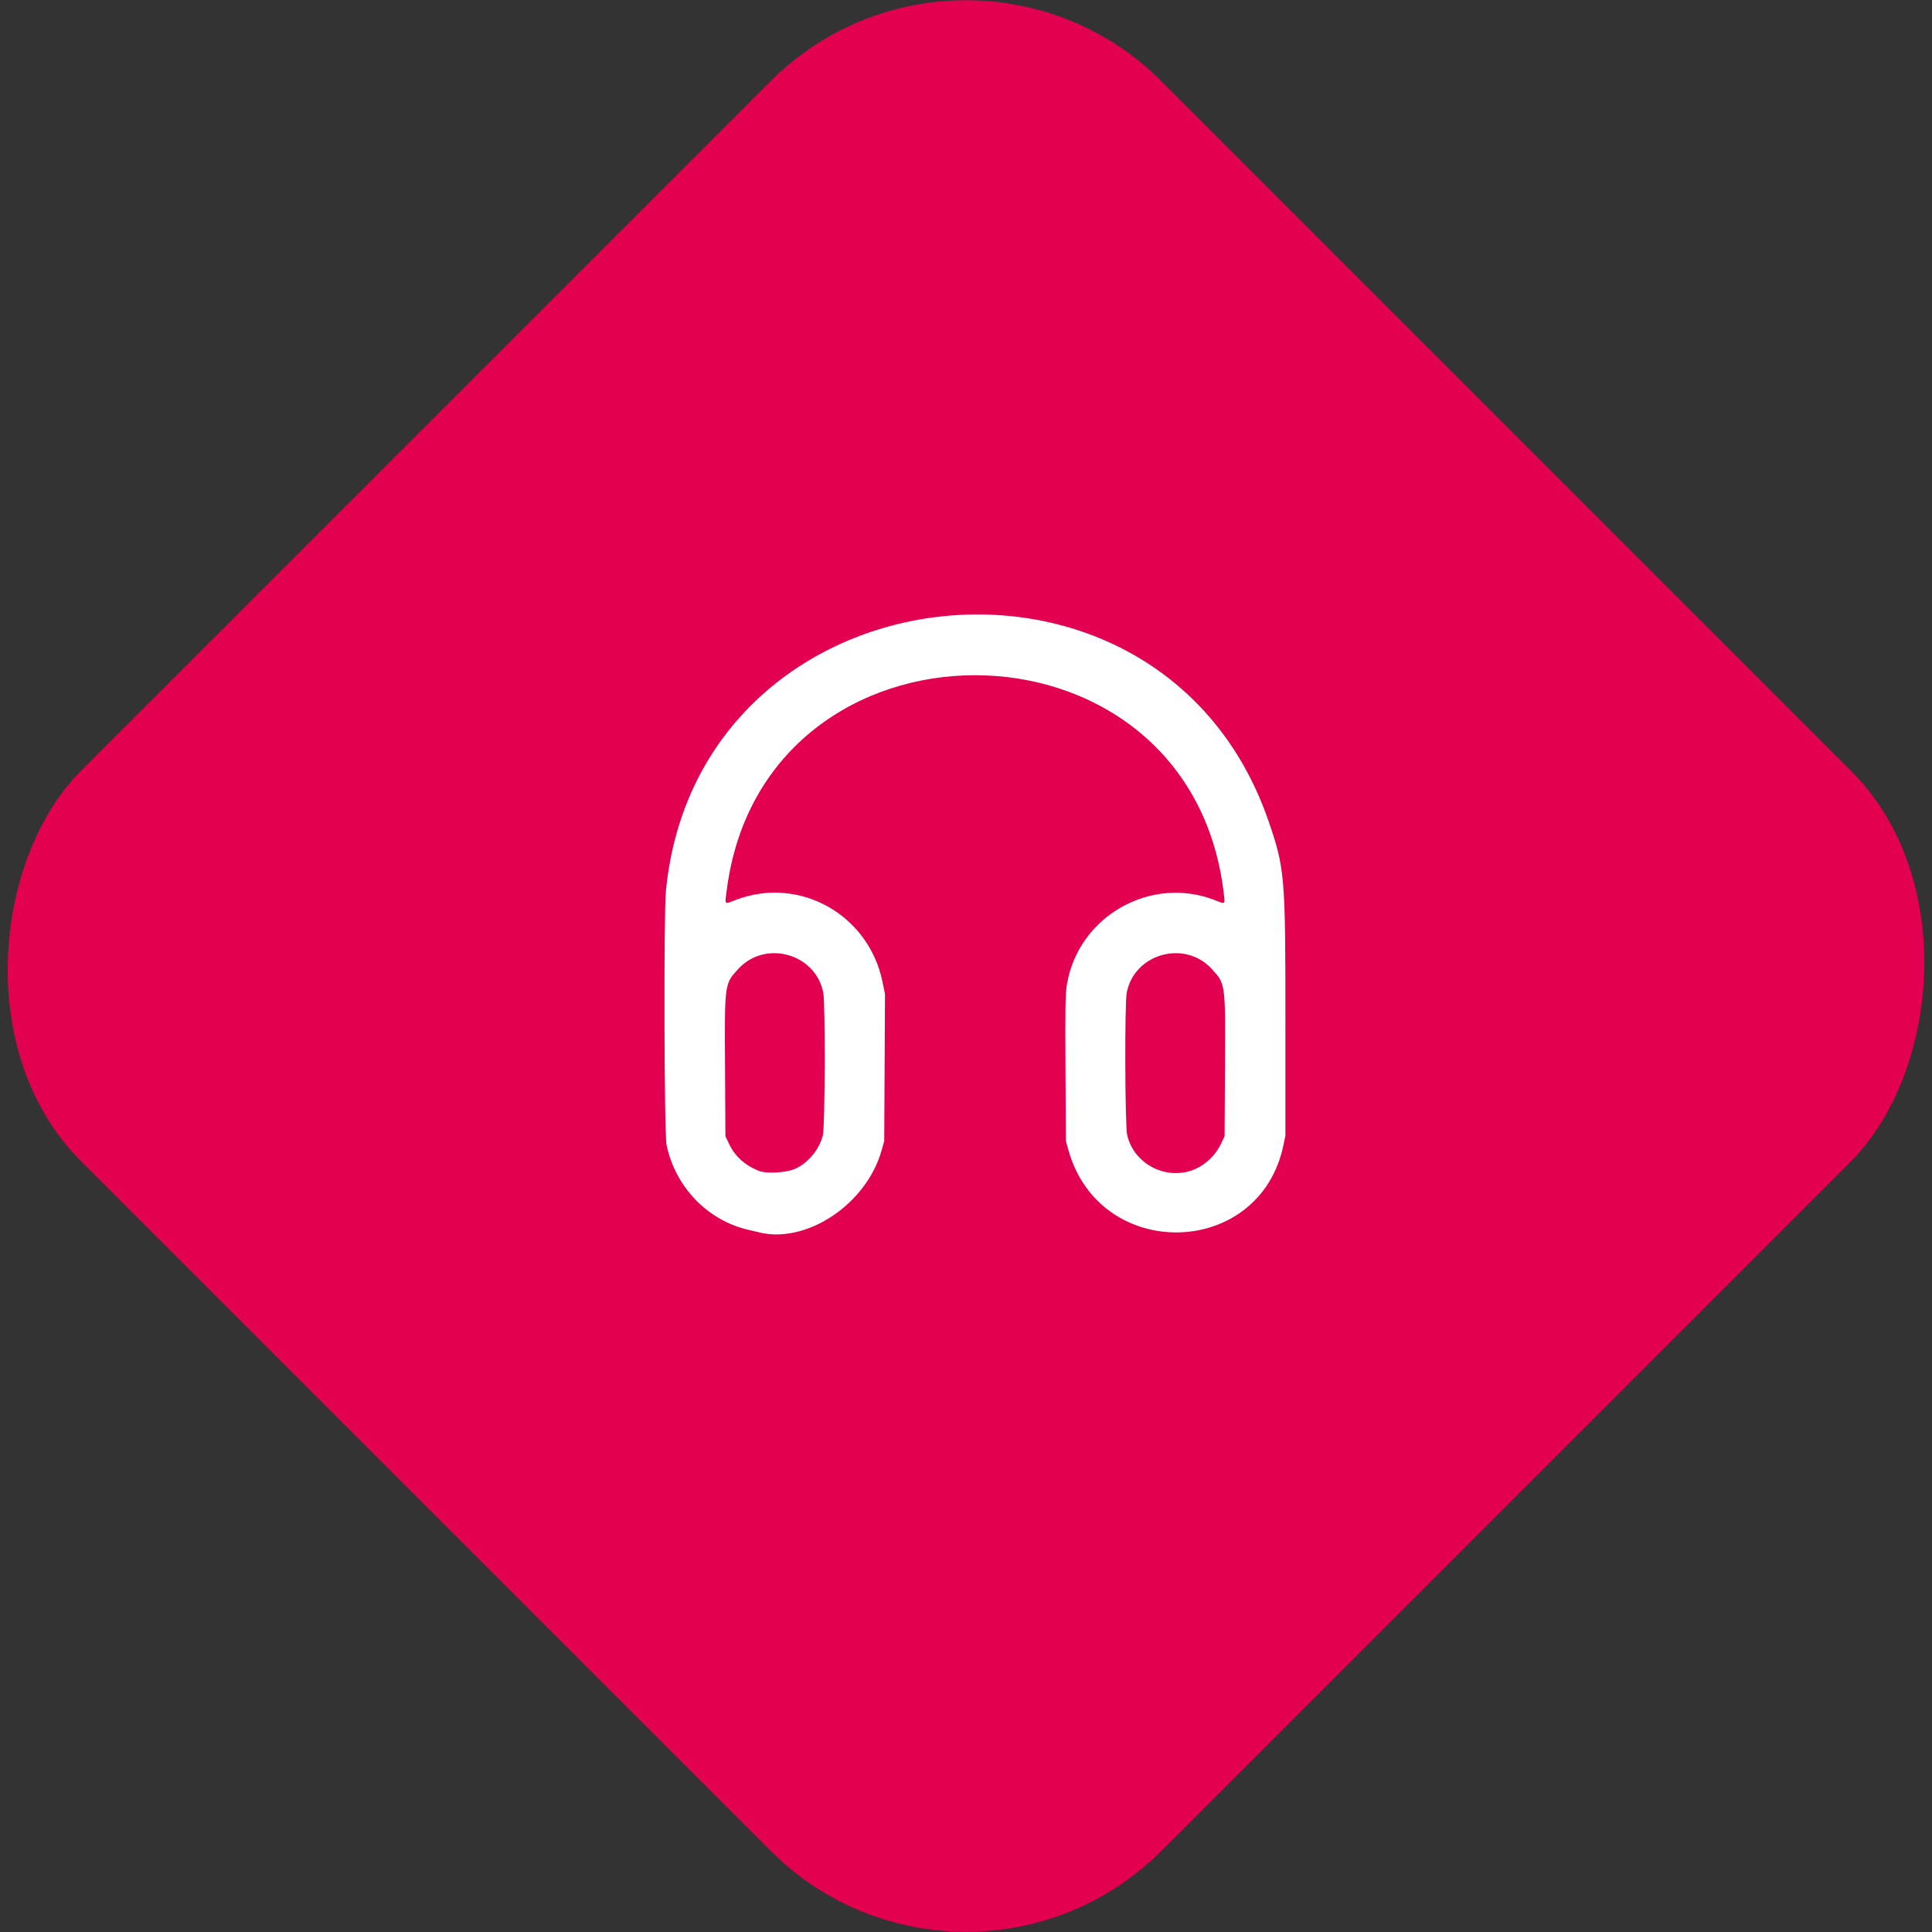
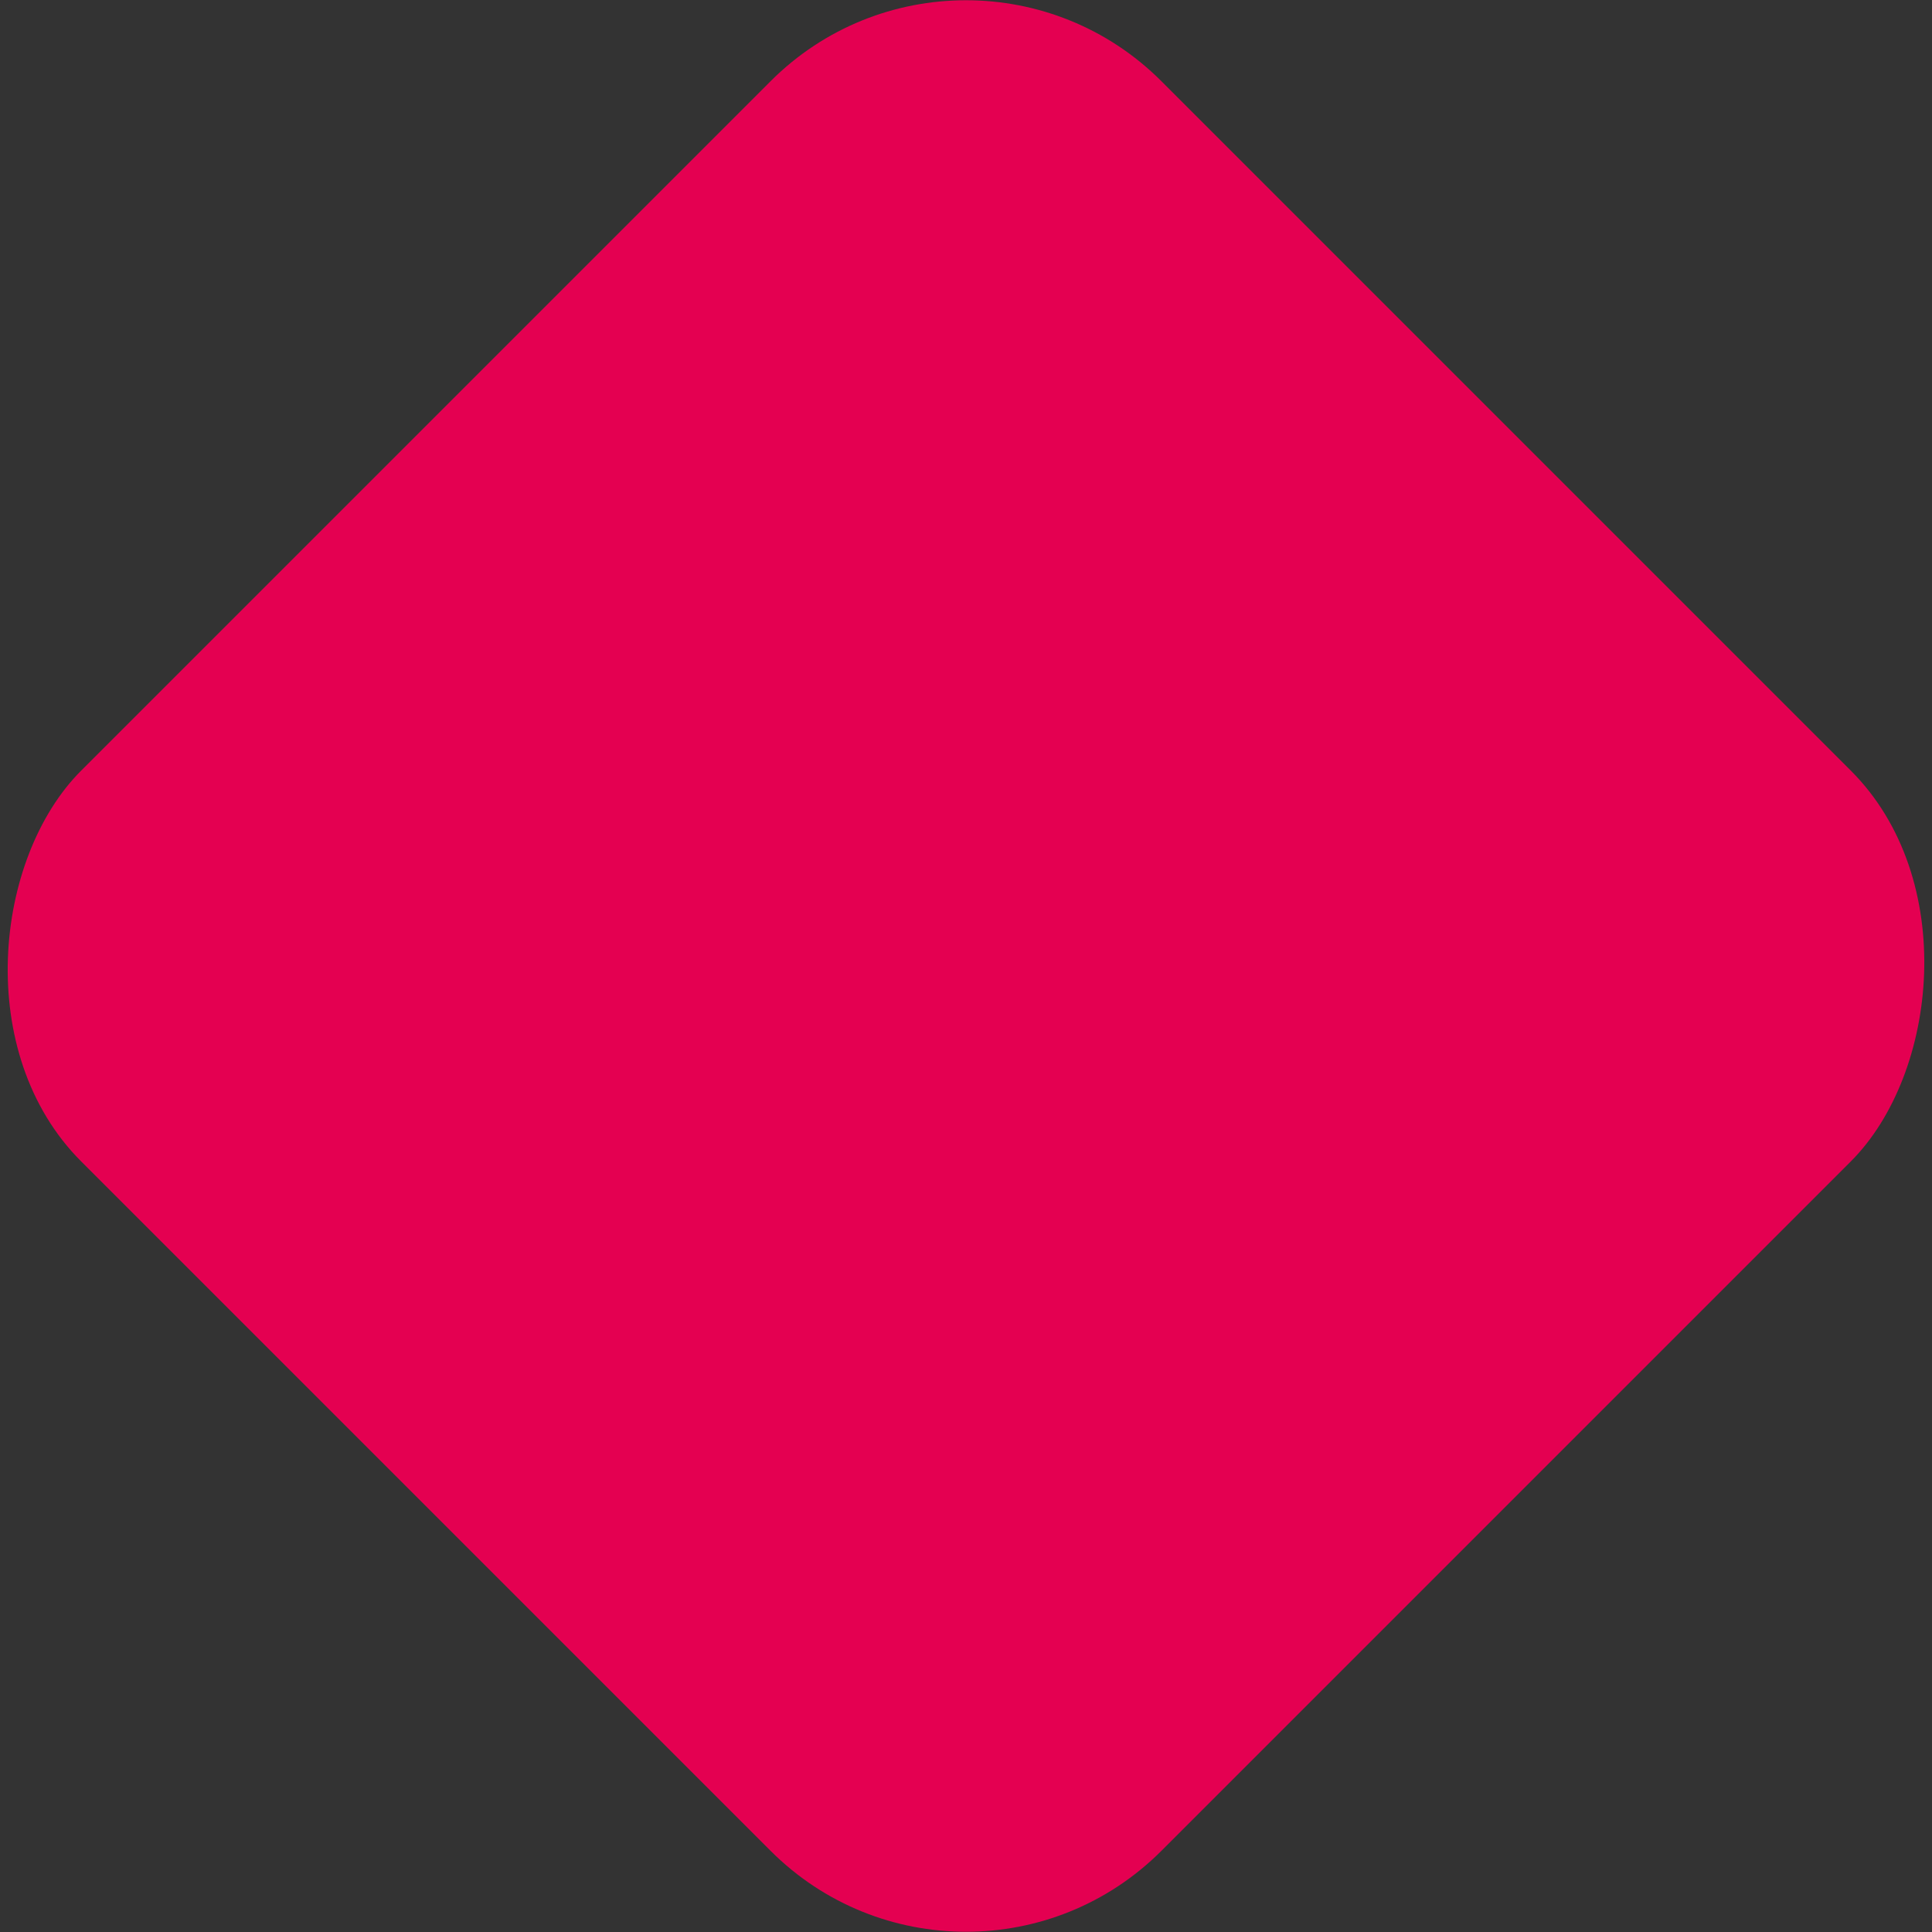
<svg xmlns="http://www.w3.org/2000/svg" width="40mm" height="40mm" viewBox="0 0 40 40" version="1.1" id="svg1" xml:space="preserve">
  <rect x="0" y="0" width="40" height="40" fill="#333333" stroke="none" />
  <defs id="defs1" />
  <g id="layer1" transform="translate(-1.506,-124.722)">
    <g id="g2-82" transform="matrix(0.8,0,0,0.8,-15.422,111.081)">
      <rect style="fill:#e40051;fill-opacity:1;stroke-width:0.209" id="rect1-8" width="39.536" height="39.536" x="42.607" y="-22.673" ry="7.152" transform="rotate(45)" />
    </g>
-     <path style="fill:#ffffff;fill-opacity:1;stroke-width:0.094" d="m 17.222,150.236 c -0.027,-0.006 -0.128,-0.03 -0.224,-0.052 -0.844,-0.195 -1.512,-0.889 -1.692,-1.759 -0.049,-0.237 -0.06,-4.77 -0.013,-5.256 0.656,-6.773 10.255,-7.888 12.476,-1.449 0.337,0.978 0.351,1.137 0.35,4.117 l -1.88e-4,2.398 -0.04,0.193 c -0.485,2.353 -3.796,2.435 -4.451,0.11 l -0.054,-0.192 -0.008,-1.514 c -0.007,-1.281 -0.002,-1.549 0.031,-1.738 0.242,-1.404 1.729,-2.25 3.056,-1.738 0.241,0.093 0.222,0.115 0.18,-0.215 -0.767,-5.919 -9.511,-5.919 -10.279,0 -0.043,0.33 -0.061,0.308 0.18,0.215 1.316,-0.508 2.758,0.296 3.044,1.697 l 0.051,0.25 -0.008,1.522 -0.008,1.522 -0.054,0.192 c -0.312,1.111 -1.546,1.938 -2.535,1.699 z m 0.717,-1.303 c 0.282,-0.111 0.532,-0.406 0.604,-0.712 0.045,-0.19 0.052,-2.704 0.009,-2.94 -0.151,-0.815 -1.201,-1.111 -1.763,-0.496 -0.284,0.311 -0.282,0.292 -0.272,2.028 l 0.008,1.432 0.077,0.163 c 0.123,0.259 0.337,0.449 0.631,0.561 0.14,0.053 0.528,0.033 0.706,-0.037 z m 8.338,-0.019 c 0.212,-0.1 0.405,-0.292 0.506,-0.506 l 0.077,-0.163 0.008,-1.432 c 0.01,-1.737 0.012,-1.717 -0.272,-2.028 -0.562,-0.615 -1.613,-0.319 -1.763,0.496 -0.044,0.239 -0.036,2.75 0.01,2.943 0.147,0.623 0.853,0.963 1.434,0.691 z" id="path22" />
  </g>
  <style type="text/css" id="style1">
	.st0{fill:#FFFFFF;}
	.st1{fill:#53BCE6;}
</style>
</svg>